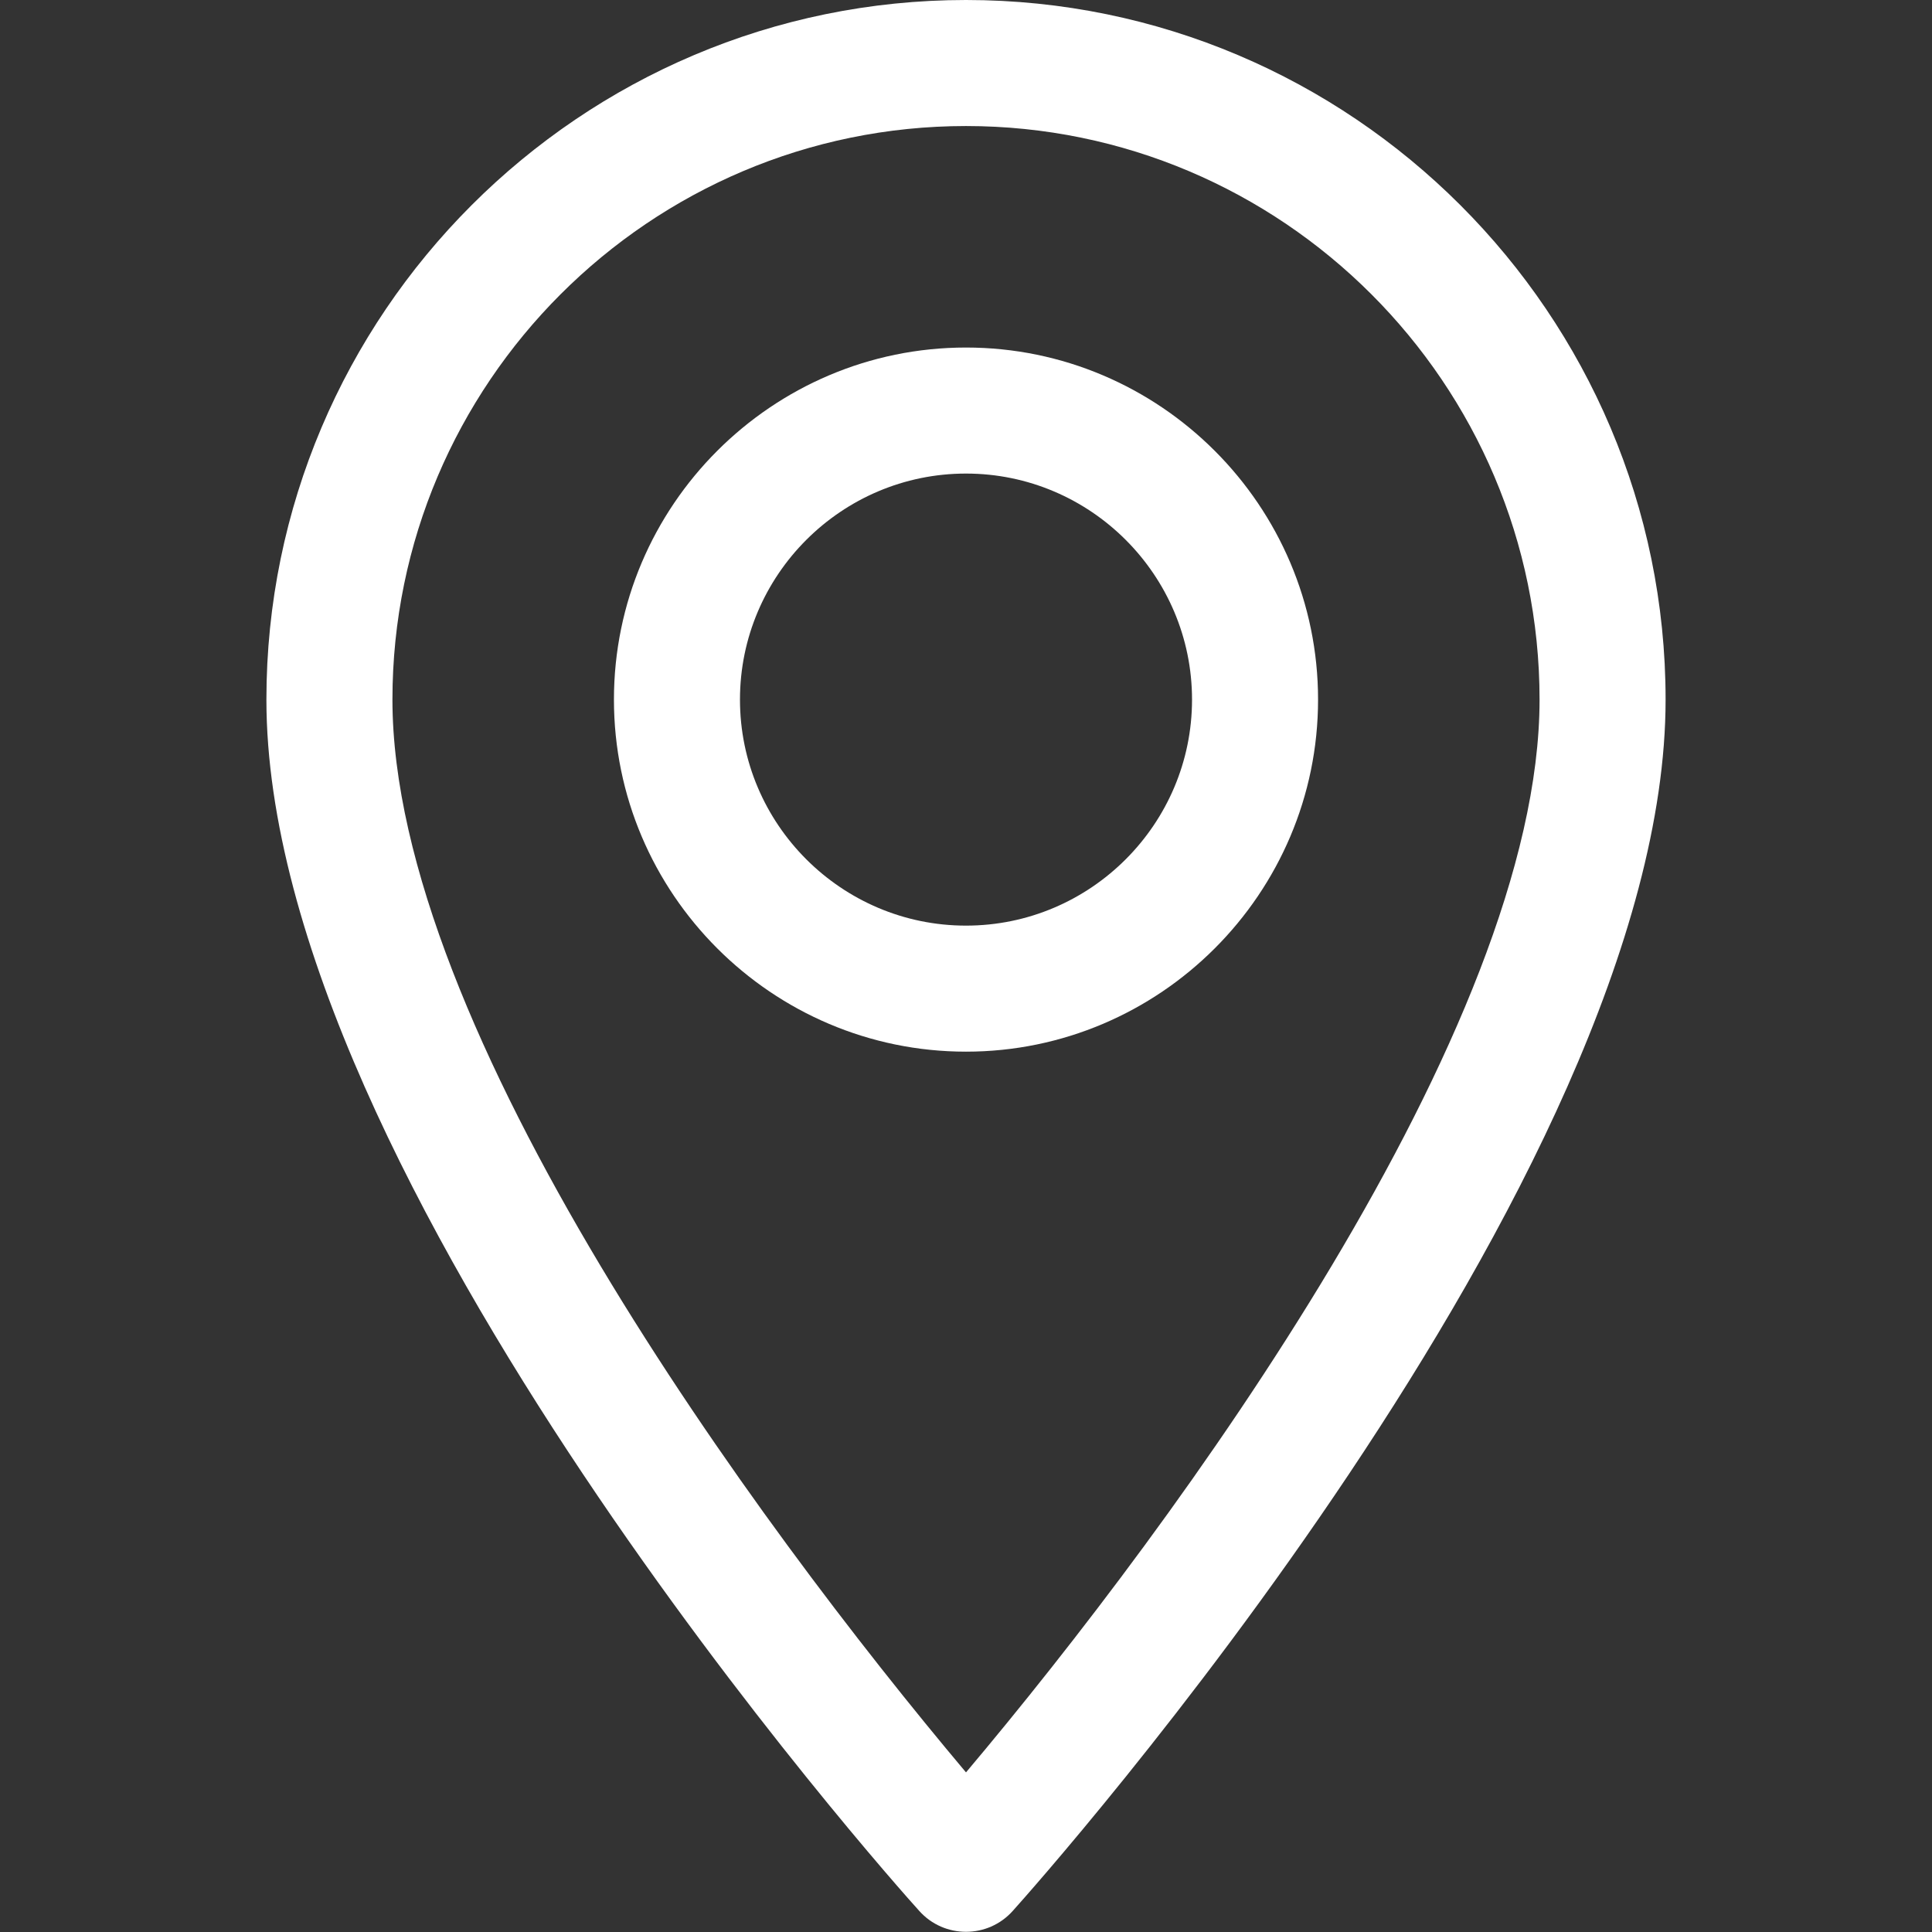
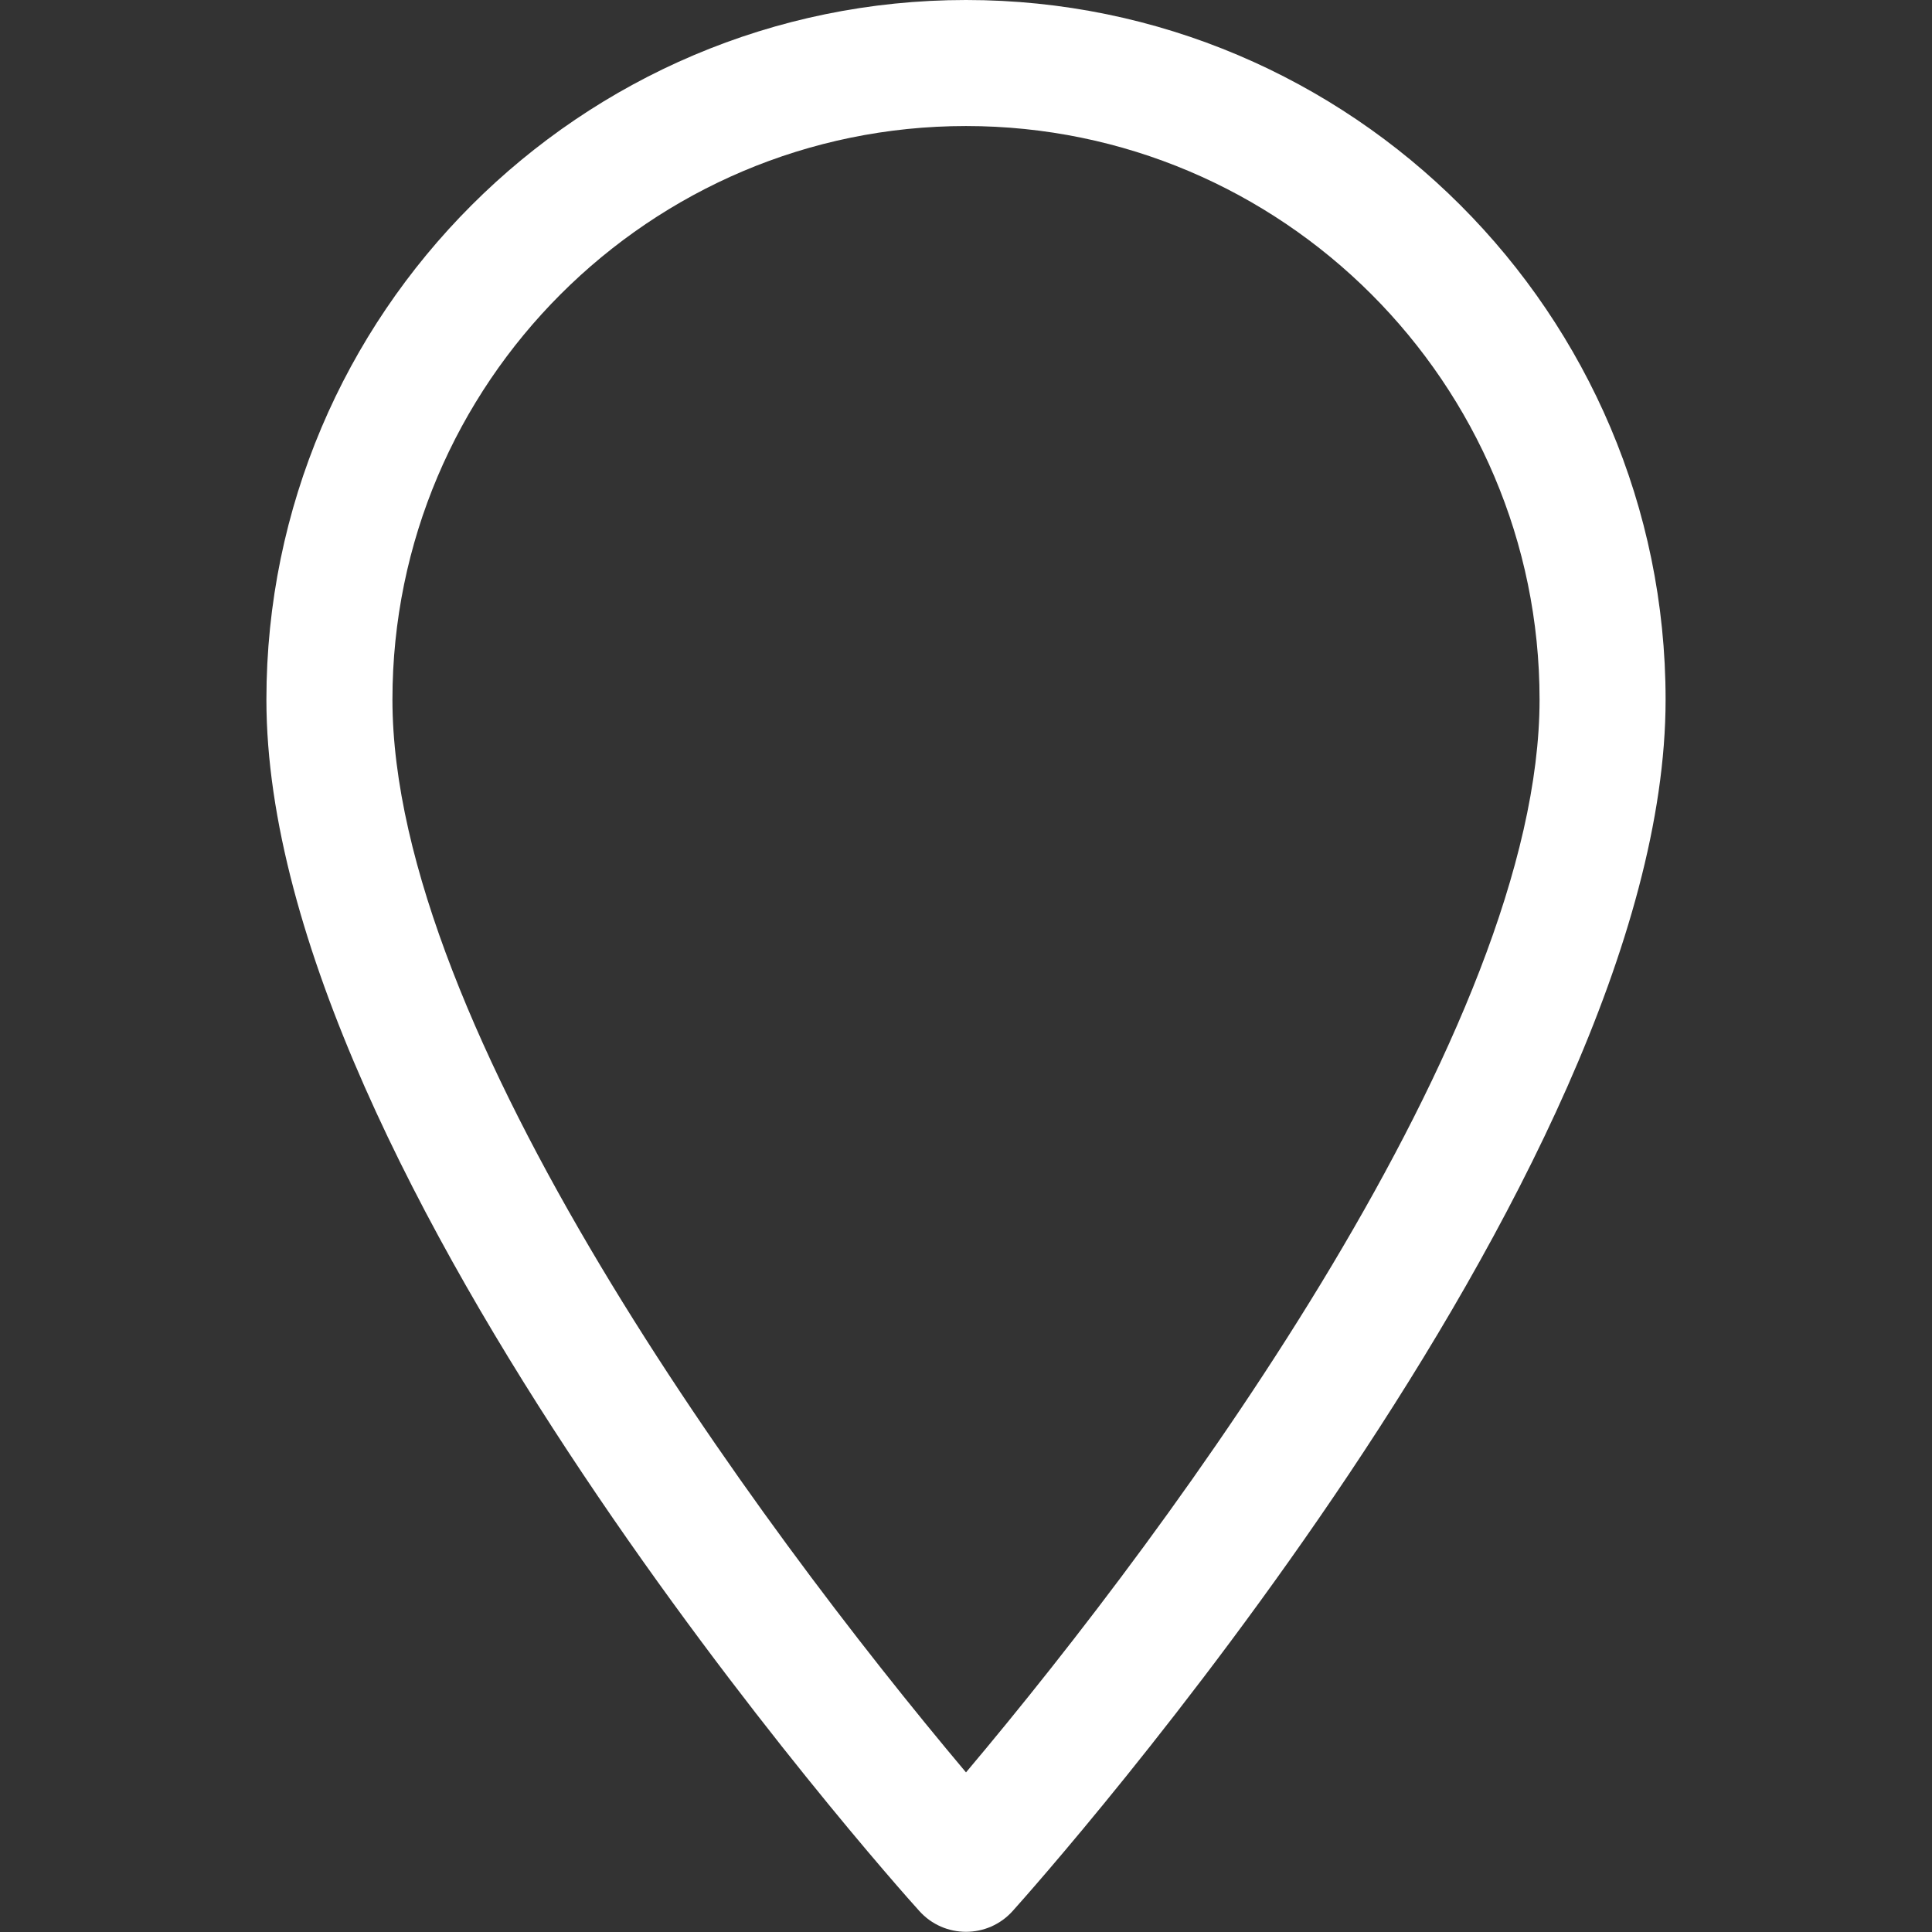
<svg xmlns="http://www.w3.org/2000/svg" version="1.1" id="Layer_1" x="0px" y="0px" width="512px" height="512px" viewBox="0 0 512 512" style="enable-background:new 0 0 512 512;" xml:space="preserve">
  <rect x="0" y="0" width="512" height="512" fill="#333333" stroke="none" />
  <style type="text/css">
	.st0{fill:#FFFFFF;}
</style>
  <g>
    <g>
      <path class="st0" d="M256,0C153.8,0,70.6,83.2,70.6,185.4c0,126.9,165.9,313.2,173,321c6.6,7.4,18.2,7.4,24.8,0    c7.1-7.9,173-194.1,173-321C441.4,83.2,358.2,0,256,0z M256,469.7c-55.8-66.3-152-197.2-152-284.3c0-83.8,68.2-152,152-152    s152,68.2,152,152C408,272.5,311.9,403.4,256,469.7z" />
    </g>
  </g>
  <g>
    <g>
-       <path class="st0" d="M256,92.1c-51.4,0-93.3,41.9-93.3,93.3s41.9,93.3,93.3,93.3s93.3-41.9,93.3-93.3S307.4,92.1,256,92.1z     M256,245.3c-33,0-59.9-26.9-59.9-59.9s26.9-59.9,59.9-59.9s59.9,26.9,59.9,59.9S289,245.3,256,245.3z" />
-     </g>
+       </g>
  </g>
</svg>